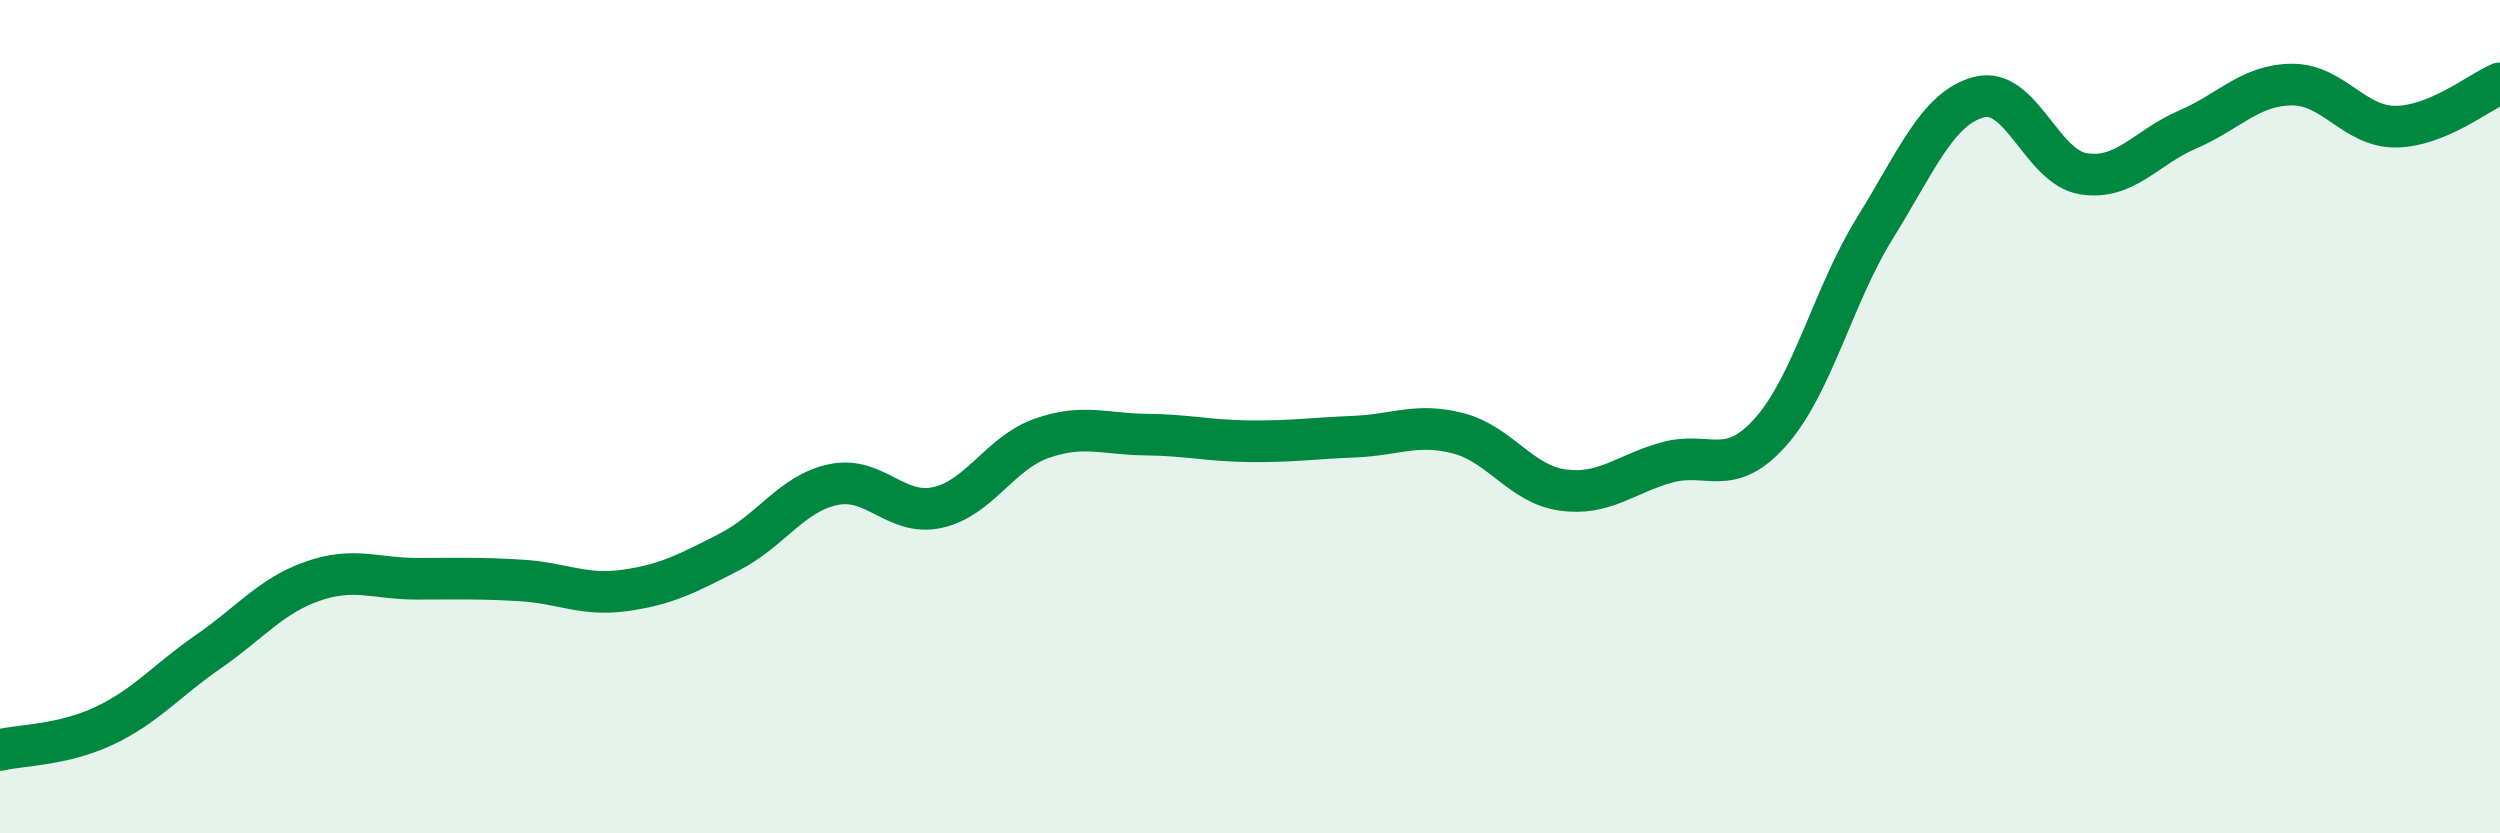
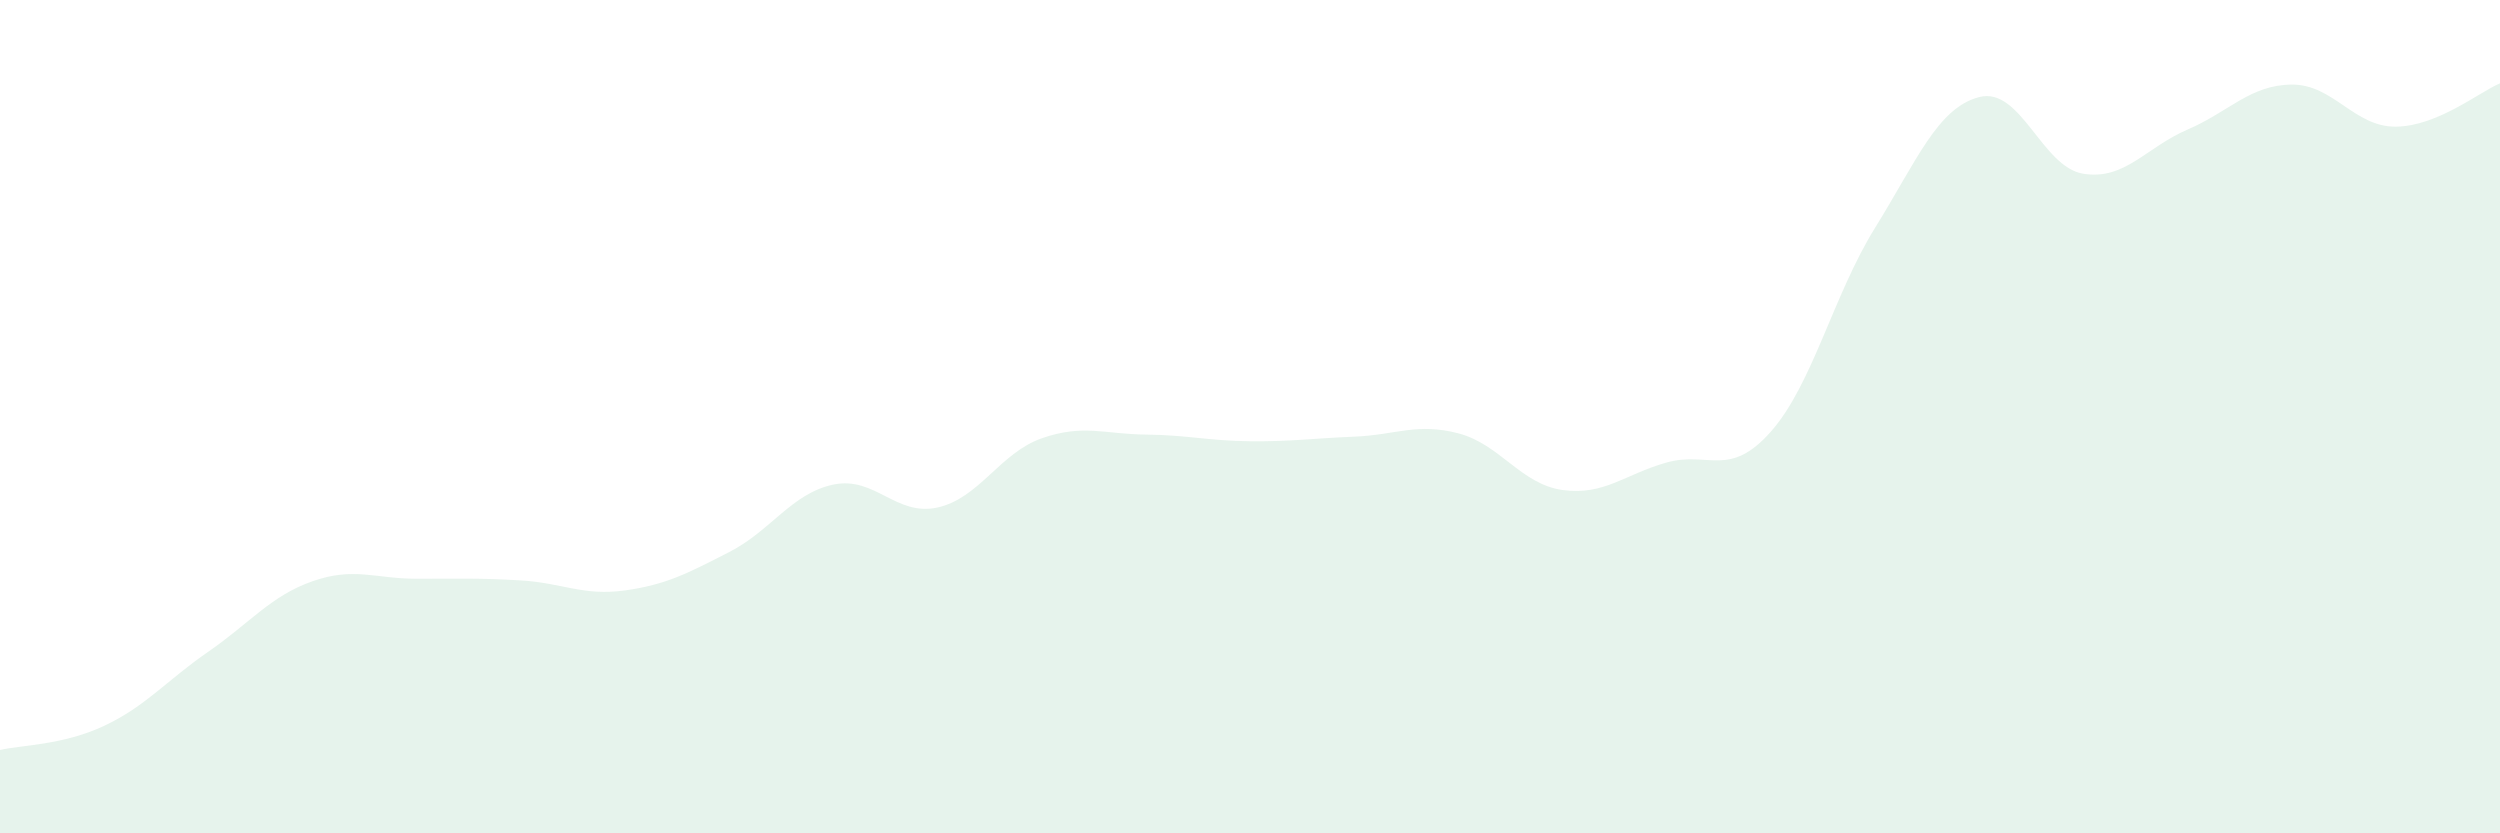
<svg xmlns="http://www.w3.org/2000/svg" width="60" height="20" viewBox="0 0 60 20">
  <path d="M 0,18 C 0.5,17.88 1.5,17.89 2.5,17.42 C 3.5,16.95 4,16.33 5,15.64 C 6,14.95 6.5,14.3 7.5,13.95 C 8.5,13.6 9,13.89 10,13.89 C 11,13.89 11.5,13.87 12.5,13.93 C 13.5,13.99 14,14.31 15,14.17 C 16,14.03 16.5,13.76 17.5,13.25 C 18.5,12.74 19,11.84 20,11.63 C 21,11.42 21.5,12.4 22.5,12.18 C 23.5,11.96 24,10.87 25,10.52 C 26,10.17 26.5,10.42 27.5,10.43 C 28.5,10.44 29,10.58 30,10.59 C 31,10.6 31.5,10.52 32.5,10.48 C 33.5,10.44 34,10.14 35,10.4 C 36,10.66 36.5,11.62 37.5,11.76 C 38.5,11.9 39,11.38 40,11.1 C 41,10.82 41.5,11.49 42.5,10.36 C 43.5,9.23 44,7.08 45,5.47 C 46,3.86 46.5,2.59 47.5,2.33 C 48.5,2.07 49,4.01 50,4.17 C 51,4.33 51.5,3.54 52.5,3.11 C 53.5,2.68 54,2.04 55,2.03 C 56,2.02 56.5,3.05 57.5,3.04 C 58.5,3.03 59.5,2.21 60,2L60 20L0 20Z" fill="#008740" opacity="0.1" stroke-linecap="round" stroke-linejoin="round" />
-   <path d="M 0,18 C 0.5,17.88 1.5,17.89 2.5,17.42 C 3.5,16.95 4,16.33 5,15.64 C 6,14.95 6.5,14.3 7.5,13.95 C 8.5,13.6 9,13.89 10,13.89 C 11,13.89 11.5,13.87 12.5,13.93 C 13.5,13.99 14,14.31 15,14.17 C 16,14.03 16.5,13.76 17.5,13.25 C 18.5,12.74 19,11.84 20,11.63 C 21,11.42 21.5,12.4 22.5,12.18 C 23.5,11.96 24,10.87 25,10.52 C 26,10.17 26.5,10.42 27.5,10.43 C 28.5,10.44 29,10.58 30,10.59 C 31,10.6 31.5,10.52 32.5,10.48 C 33.5,10.44 34,10.14 35,10.4 C 36,10.66 36.5,11.62 37.5,11.76 C 38.5,11.9 39,11.38 40,11.1 C 41,10.82 41.5,11.49 42.5,10.36 C 43.5,9.23 44,7.08 45,5.47 C 46,3.86 46.5,2.59 47.5,2.33 C 48.5,2.07 49,4.01 50,4.17 C 51,4.33 51.5,3.54 52.5,3.11 C 53.5,2.68 54,2.04 55,2.03 C 56,2.02 56.5,3.05 57.5,3.04 C 58.5,3.03 59.5,2.21 60,2" stroke="#008740" stroke-width="1" fill="none" stroke-linecap="round" stroke-linejoin="round" />
</svg>